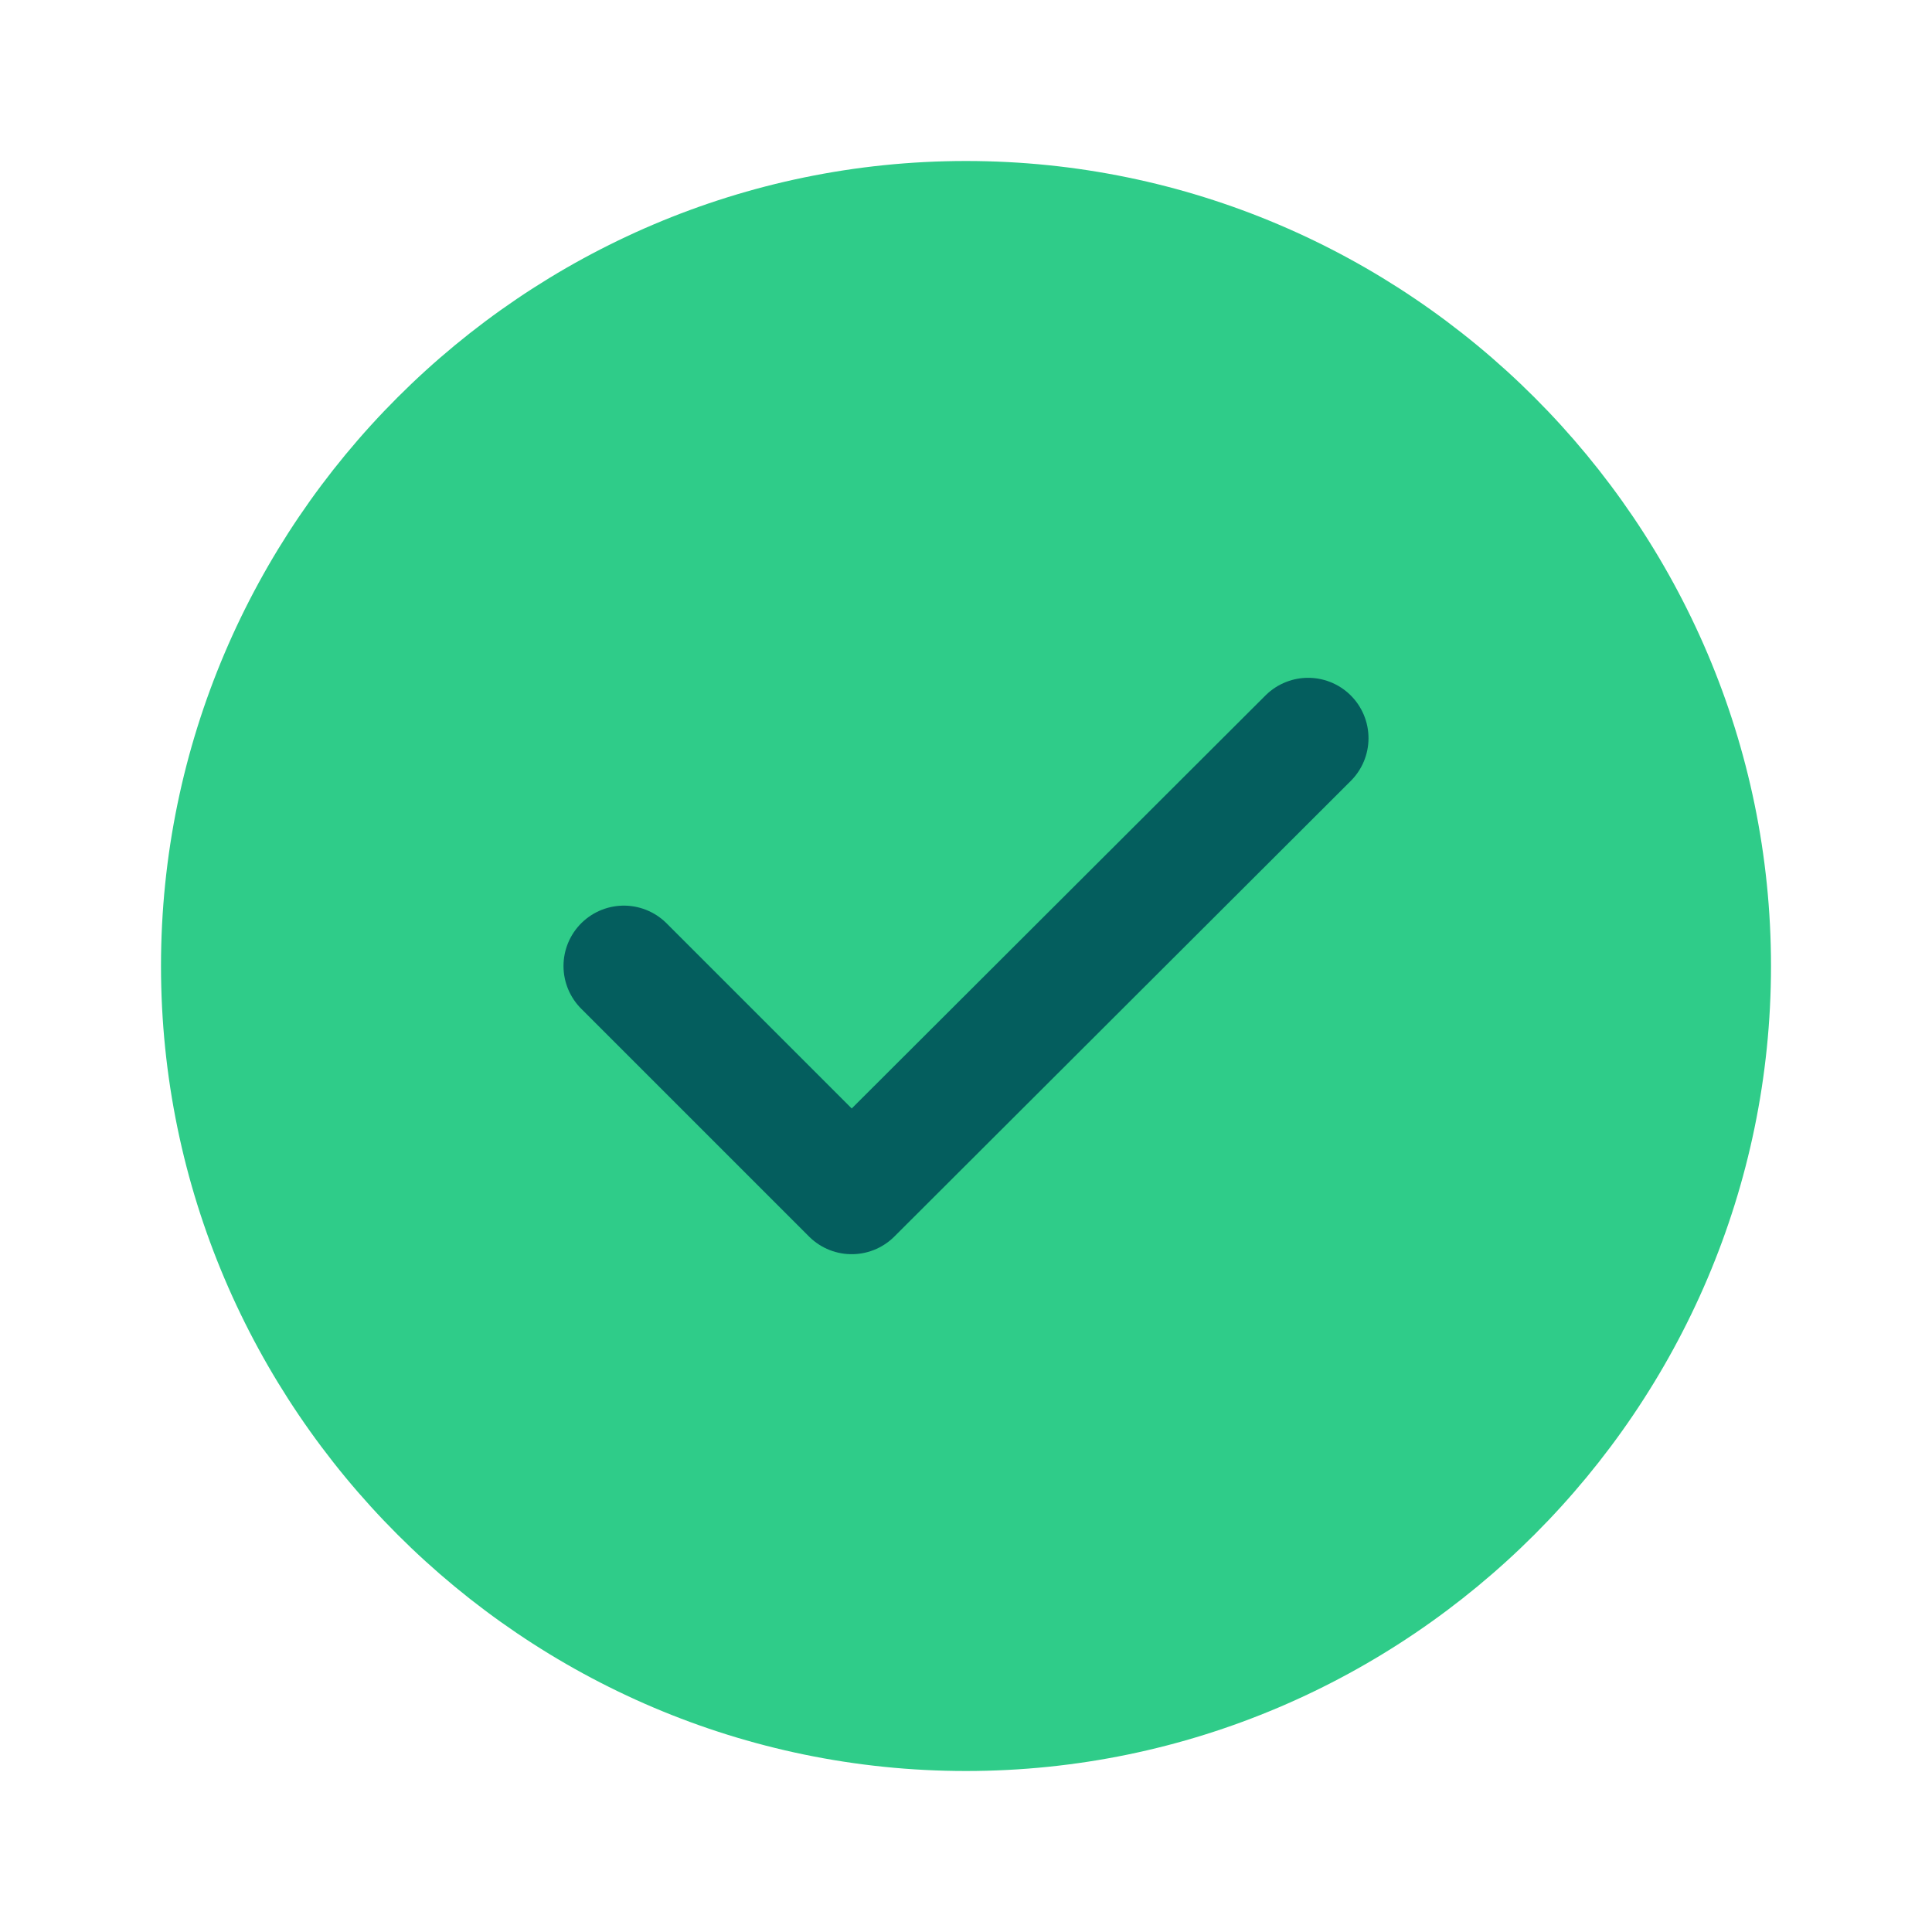
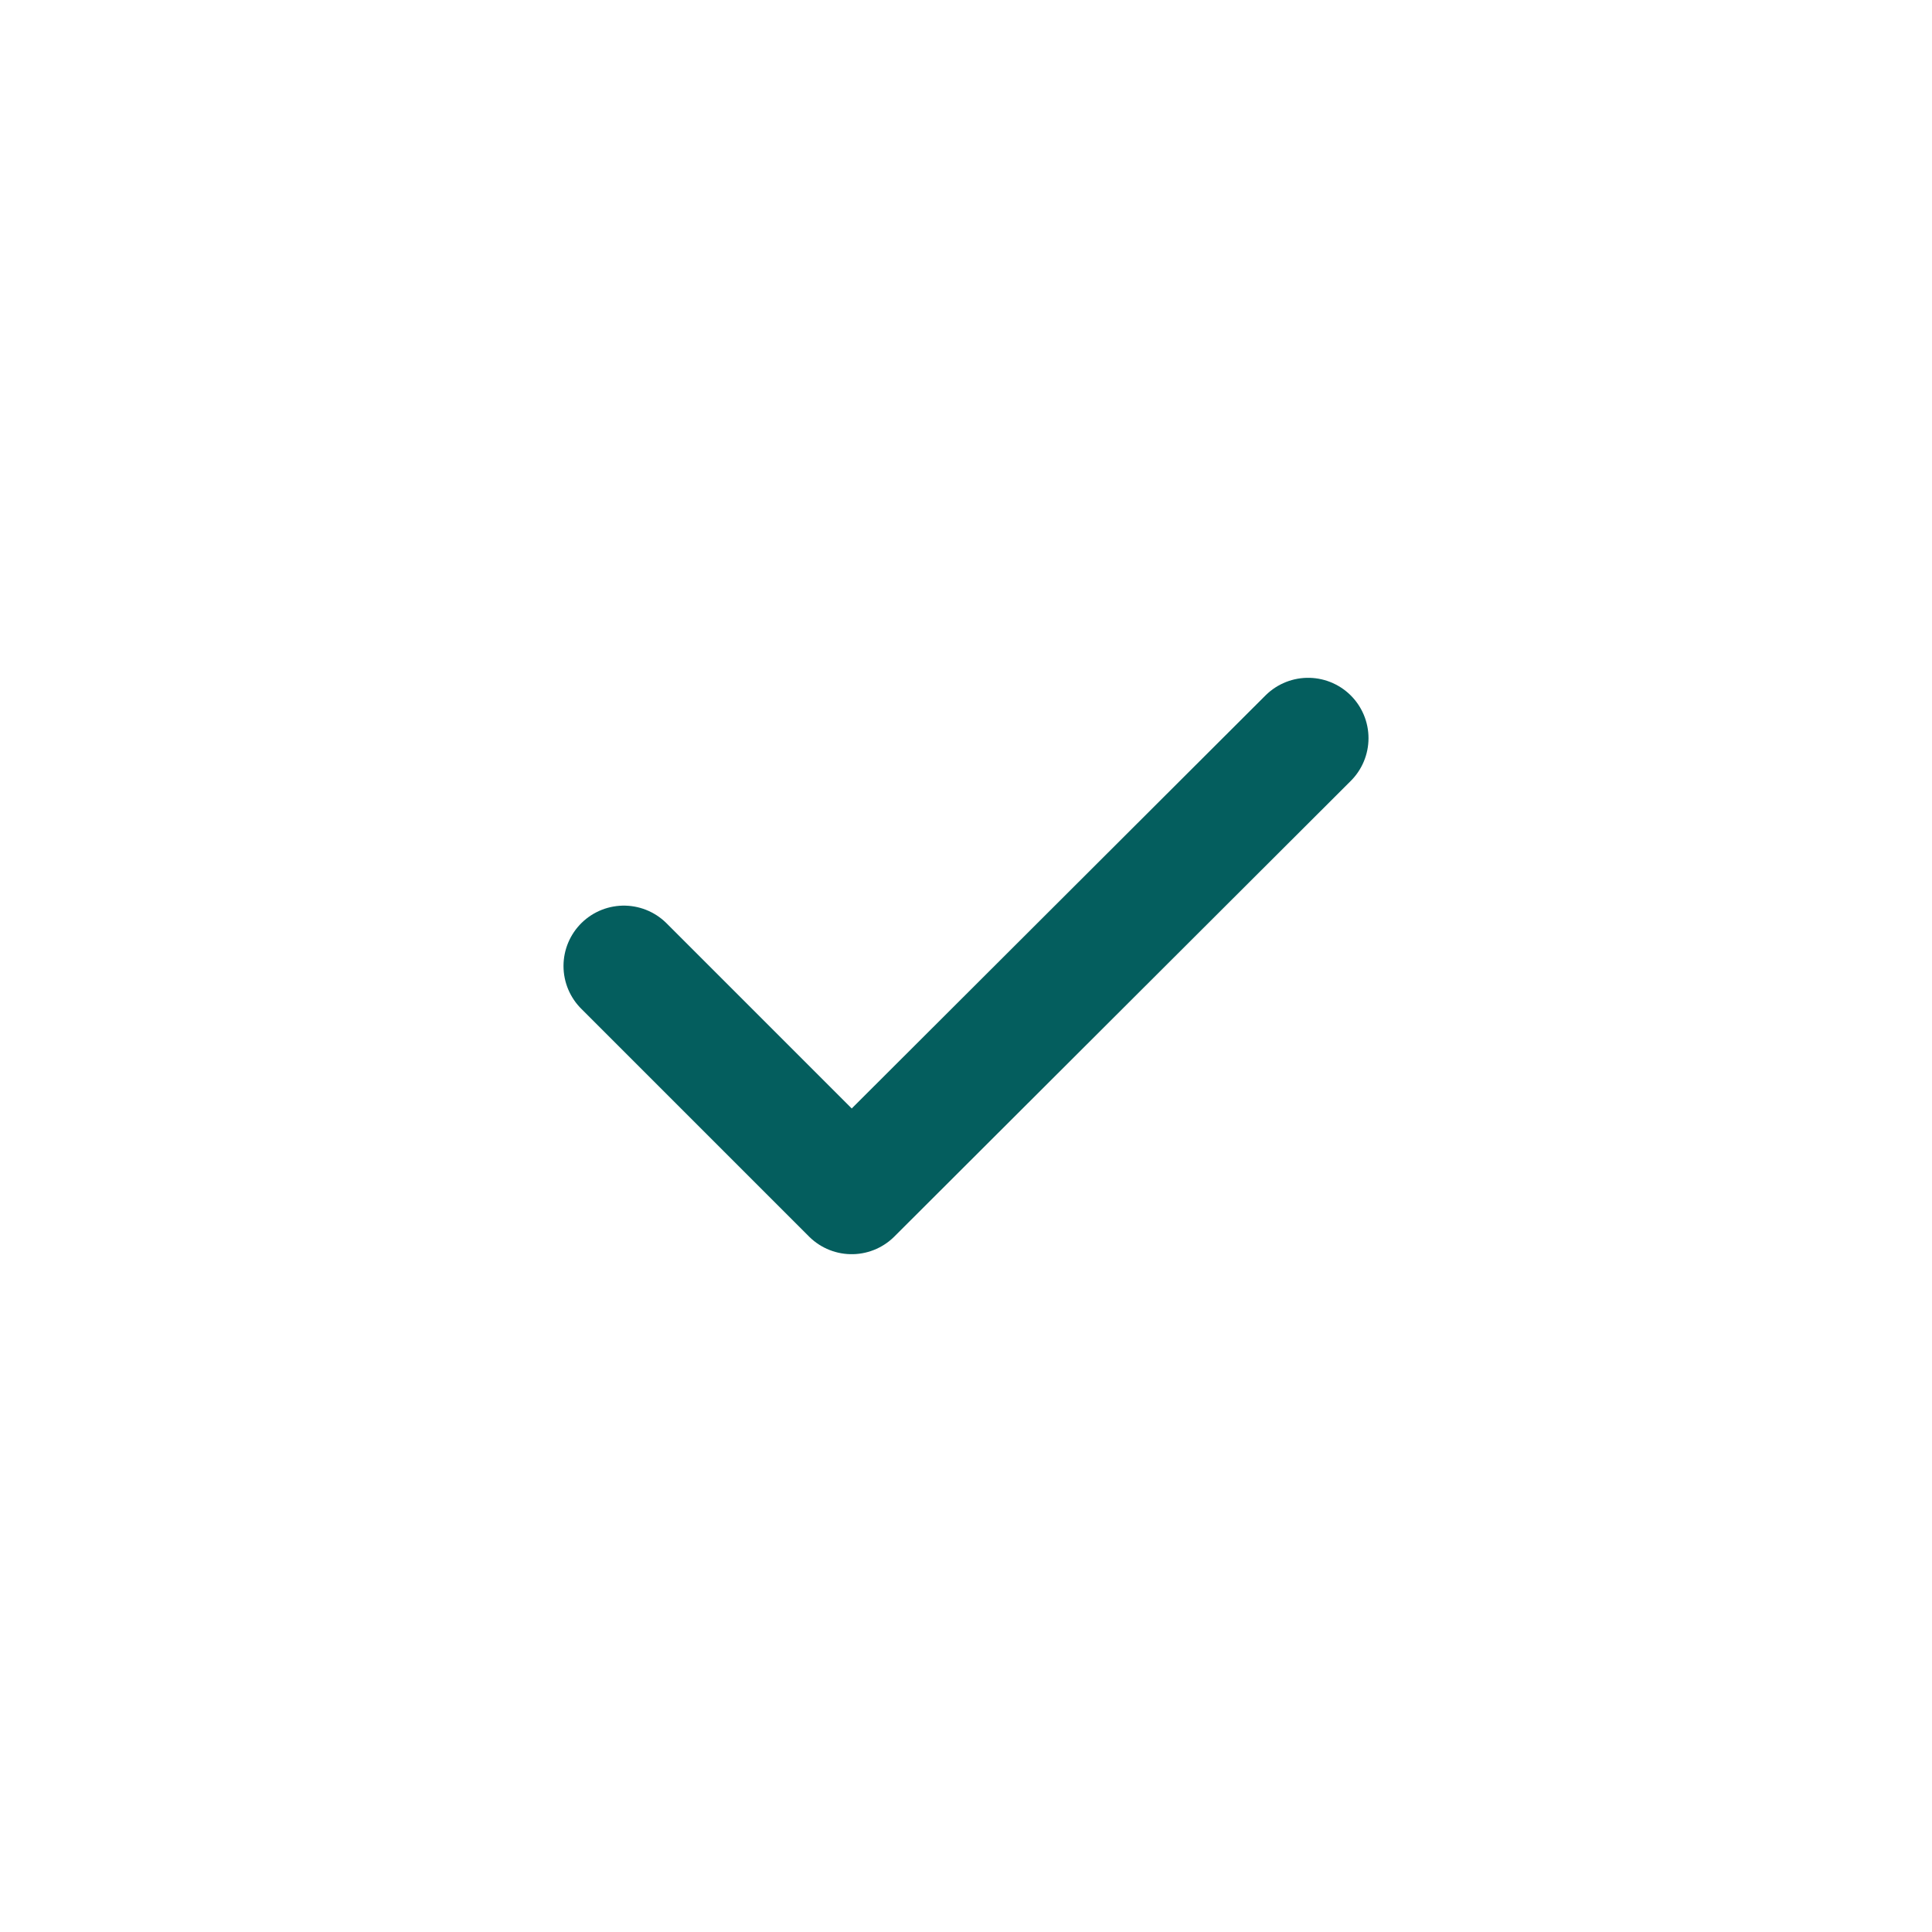
<svg xmlns="http://www.w3.org/2000/svg" width="24" height="24" viewBox="0 0 24 24" fill="none">
  <g id="vuesax/linear/tick-circle">
    <g id="tick-circle">
-       <path id="Vector" d="M12 22C17.5 22 22 17.5 22 12C22 6.5 17.5 2 12 2C6.5 2 2 6.5 2 12C2 17.5 6.5 22 12 22Z" fill="#2FCC89" />
      <path id="Vector_2" d="M7.75 12L10.58 14.83L16.25 9.17" stroke="#045E5E" stroke-width="1.5" stroke-linecap="round" stroke-linejoin="round" />
    </g>
  </g>
</svg>